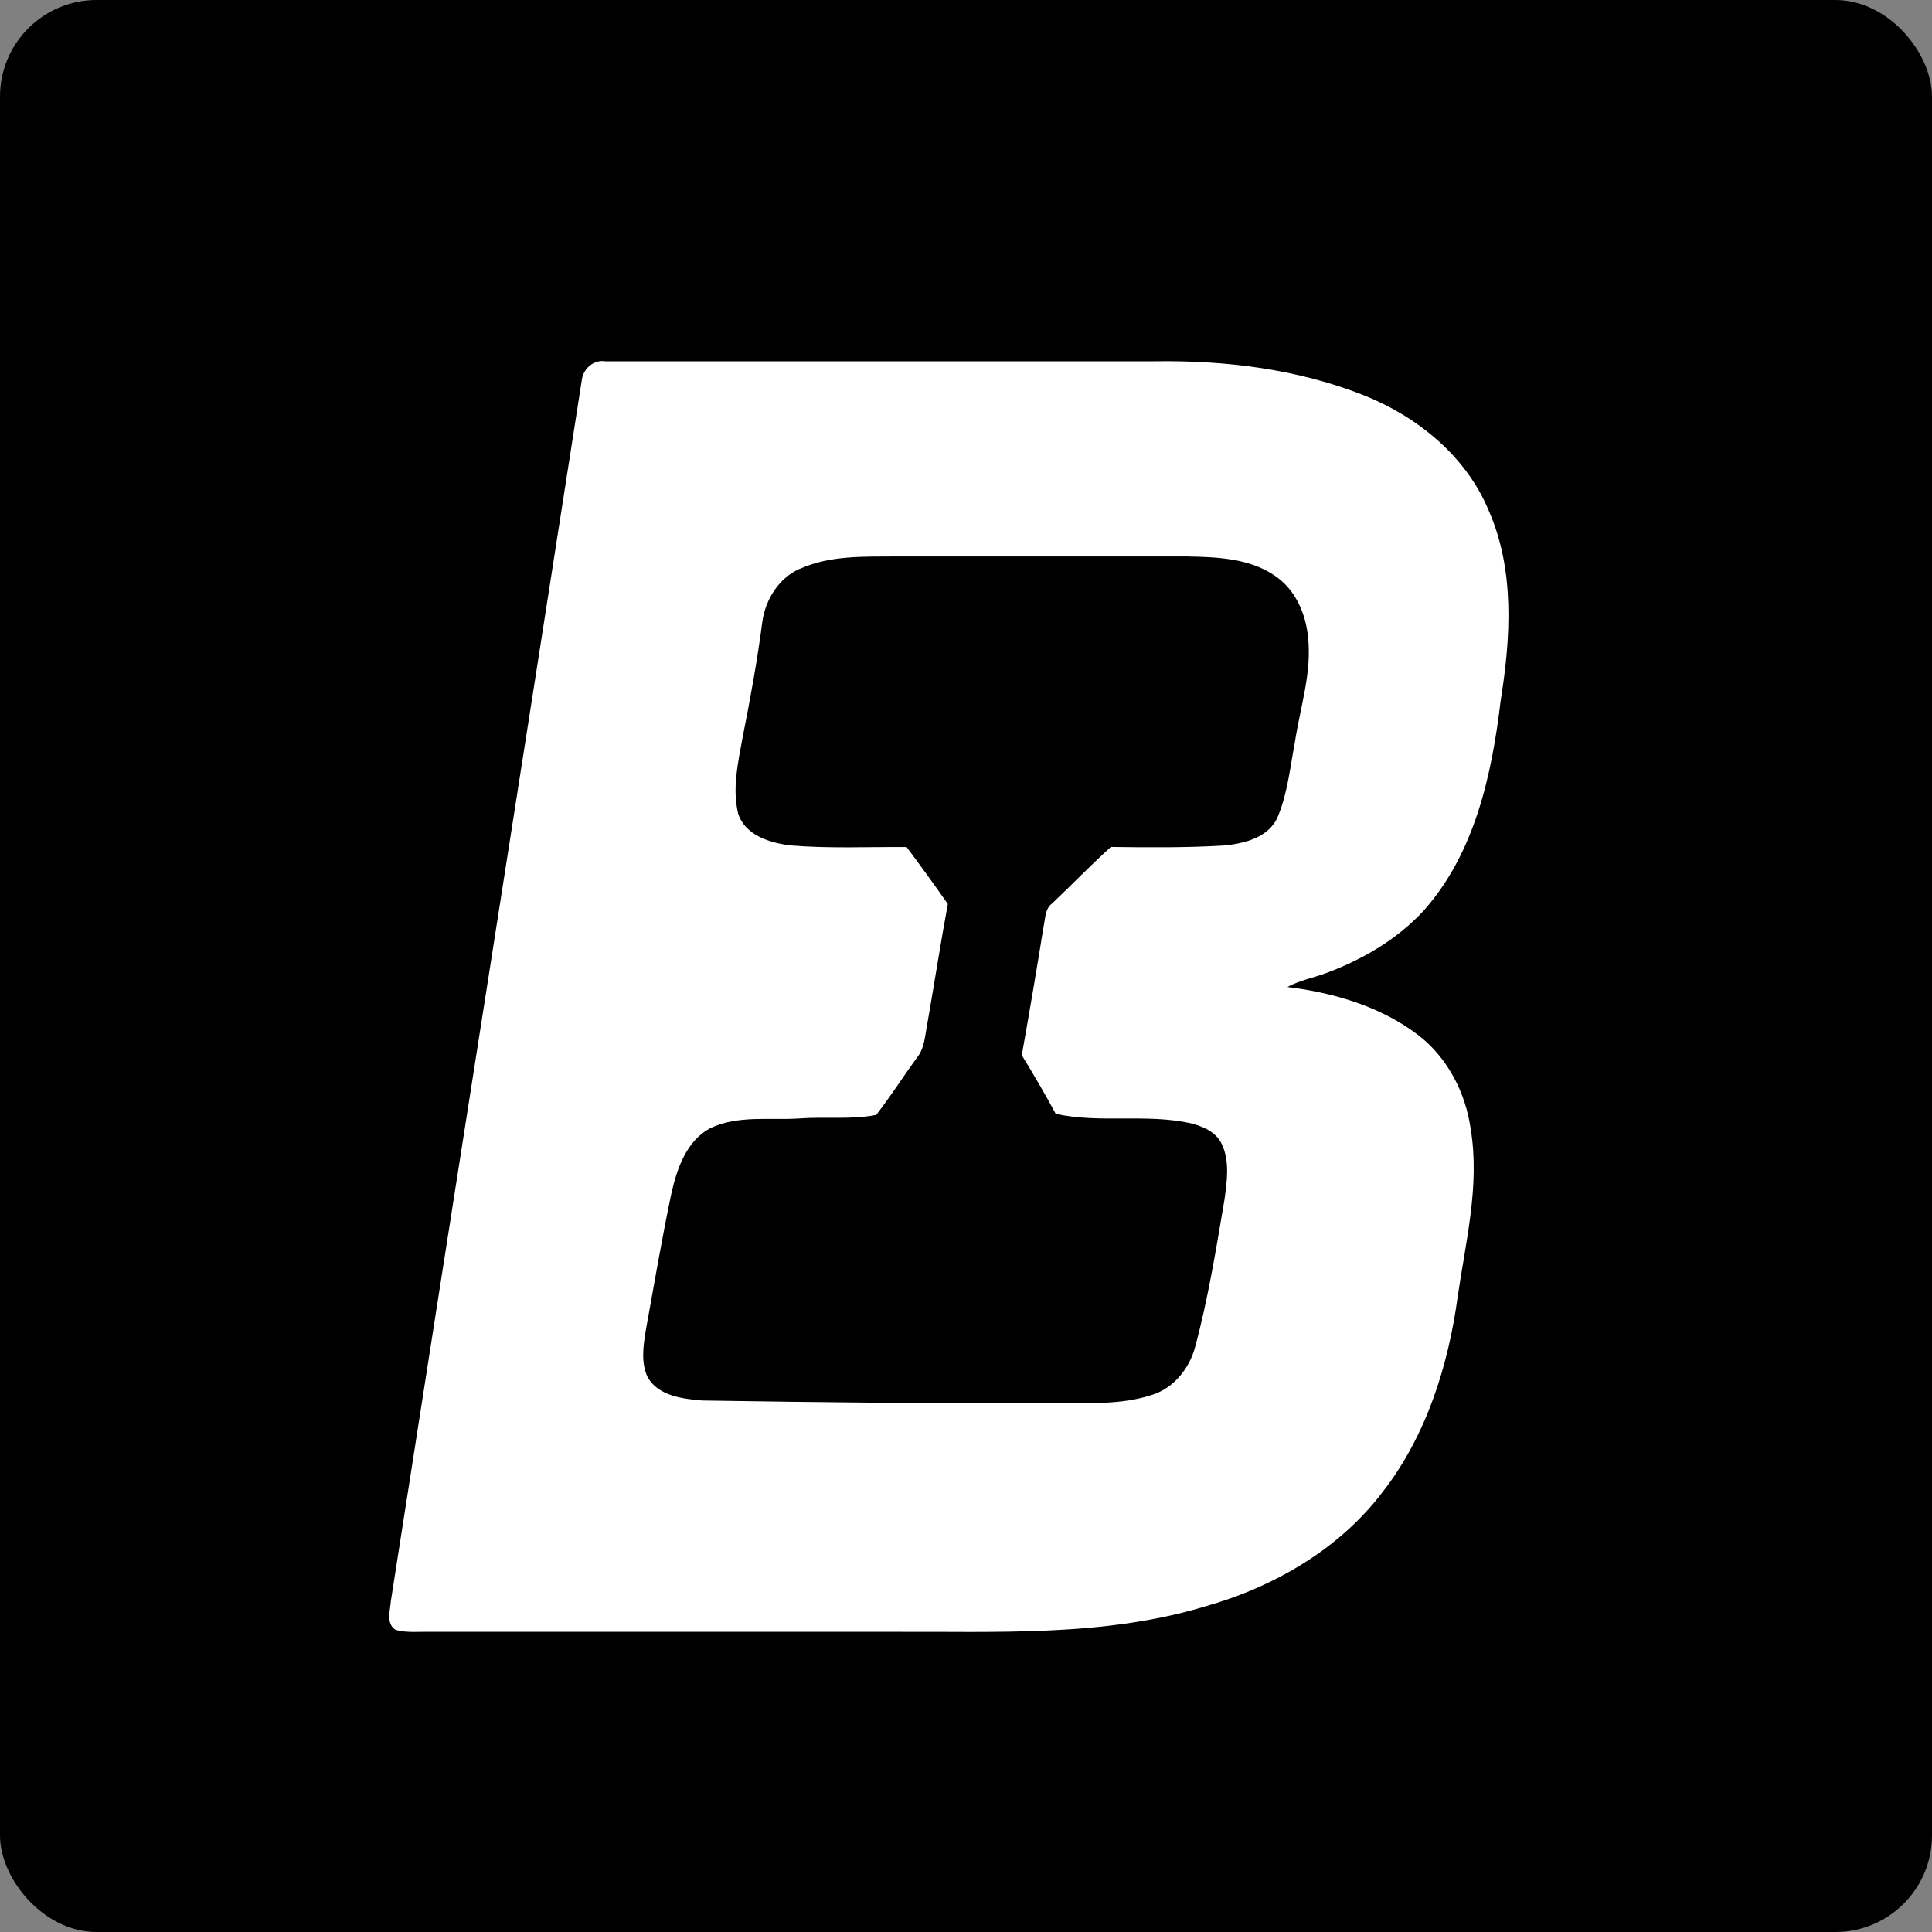
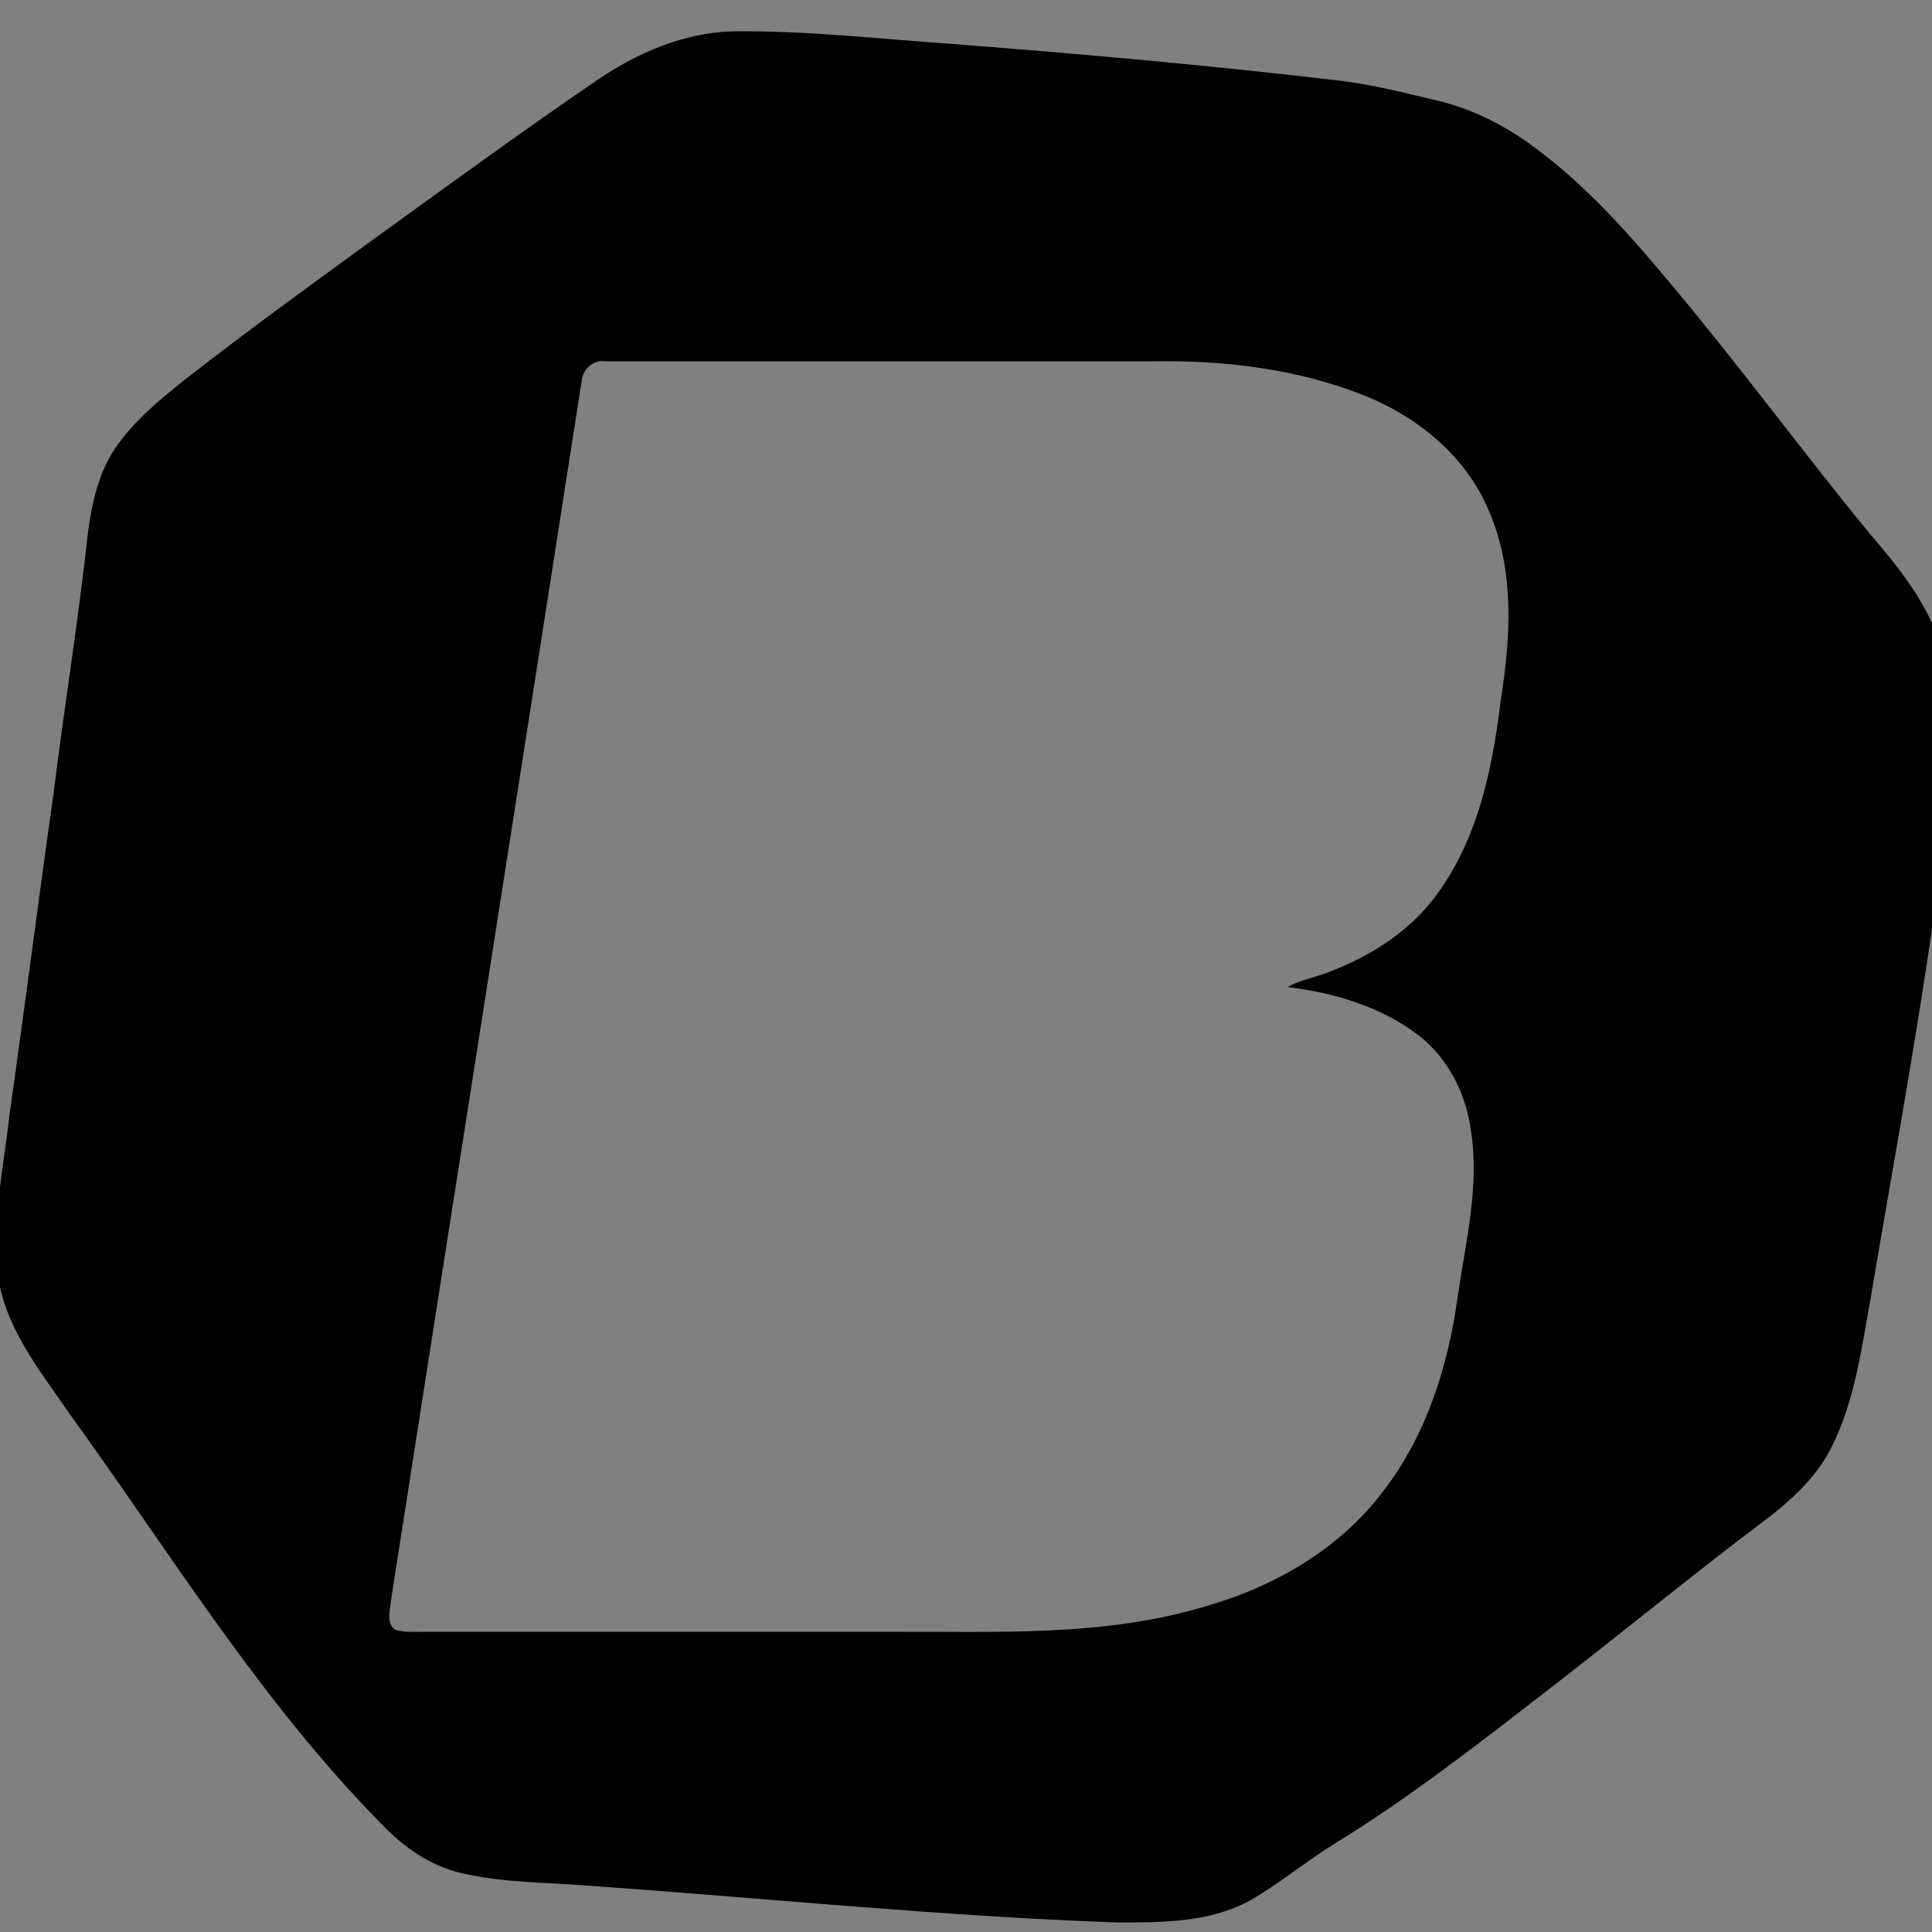
<svg xmlns="http://www.w3.org/2000/svg" fill="none" viewBox="0 0 40 40" height="40" width="40">
  <rect x="0" y="0" width="40" height="40" fill="#808080" stroke="none" />
  <g clip-path="url(#clip0_7033_2623)">
-     <rect fill="black" rx="2" height="40" width="40" />
-     <rect fill="white" transform="rotate(-100 4.993 41)" rx="17.257" height="34.616" width="34.513" y="41" x="4.993" />
    <g clip-path="url(#clip1_7033_2623)">
      <path fill="black" d="M15.159 0.649C16.704 0.629 18.247 0.811 19.787 0.915C22.466 1.124 25.145 1.362 27.817 1.68C28.474 1.765 29.121 1.931 29.766 2.085C30.484 2.256 31.157 2.596 31.749 3.036C32.862 3.852 33.778 4.899 34.656 5.955C36.05 7.622 37.337 9.374 38.715 11.054C39.311 11.745 39.902 12.481 40.178 13.364C40.576 14.671 40.376 16.049 40.247 17.381C39.856 20.577 39.258 23.745 38.722 26.919C38.54 27.93 38.402 28.971 37.949 29.904C37.664 30.507 37.175 30.98 36.657 31.387C35.117 32.543 33.629 33.766 32.107 34.944C30.648 36.071 29.195 37.213 27.621 38.178C27.036 38.542 26.501 38.985 25.905 39.334C25.065 39.805 24.071 39.803 23.135 39.803C19.463 39.672 15.804 39.296 12.141 39.038C11.276 38.972 10.398 38.978 9.551 38.78C8.904 38.631 8.348 38.236 7.897 37.762C5.385 35.213 3.516 32.136 1.426 29.251C0.815 28.357 0.079 27.464 -0.048 26.348C-0.17 25.256 0.075 24.174 0.195 23.093C0.51 20.875 0.793 18.652 1.108 16.433C1.333 14.622 1.626 12.819 1.824 11.005C1.904 10.416 2.035 9.814 2.367 9.307C2.756 8.725 3.305 8.275 3.849 7.844C5.196 6.793 6.583 5.79 7.964 4.786C9.429 3.73 10.889 2.663 12.381 1.647C13.205 1.087 14.155 0.68 15.159 0.649ZM12.043 7.884C10.733 16.305 9.406 24.723 8.093 33.143C8.079 33.339 7.986 33.617 8.191 33.745C8.426 33.81 8.673 33.779 8.913 33.785H18.458C20.625 33.774 22.844 33.894 24.945 33.261C26.367 32.859 27.725 32.081 28.628 30.887C29.528 29.729 29.984 28.284 30.18 26.846C30.346 25.701 30.64 24.545 30.451 23.387C30.348 22.638 29.982 21.915 29.381 21.444C28.603 20.842 27.621 20.553 26.654 20.435C26.903 20.299 27.183 20.246 27.448 20.15C28.203 19.87 28.924 19.452 29.473 18.857C30.533 17.669 30.886 16.047 31.069 14.511C31.278 13.206 31.366 11.803 30.82 10.565C30.353 9.445 29.352 8.631 28.245 8.187C26.867 7.64 25.367 7.457 23.893 7.48H12.534C12.283 7.44 12.063 7.644 12.043 7.889V7.884Z" />
-       <path fill="black" d="M16.563 11.777C17.185 11.495 17.89 11.526 18.557 11.521H24.572C25.19 11.533 25.861 11.555 26.39 11.917C26.812 12.195 27.033 12.695 27.081 13.187C27.164 13.925 26.919 14.643 26.81 15.363C26.712 15.874 26.661 16.405 26.463 16.89C26.288 17.339 25.759 17.468 25.33 17.506C24.554 17.552 23.776 17.546 23 17.535C22.582 17.912 22.191 18.319 21.782 18.706C21.633 18.817 21.644 19.017 21.607 19.179C21.464 20.071 21.313 20.96 21.155 21.847C21.4 22.245 21.635 22.649 21.858 23.061C22.778 23.263 23.734 23.052 24.654 23.256C24.905 23.319 25.177 23.436 25.294 23.683C25.465 24.041 25.403 24.454 25.352 24.834C25.179 25.857 25.014 26.882 24.745 27.884C24.627 28.327 24.31 28.731 23.863 28.876C23.2 29.098 22.489 29.042 21.8 29.051C19.377 29.062 16.956 29.034 14.536 28.996C14.131 28.962 13.635 28.902 13.411 28.518C13.271 28.227 13.315 27.889 13.364 27.58C13.54 26.613 13.702 25.644 13.906 24.681C14.022 24.183 14.213 23.63 14.691 23.365C15.269 23.081 15.934 23.198 16.554 23.156C17.081 23.116 17.625 23.185 18.141 23.083C18.437 22.703 18.695 22.296 18.977 21.907C19.146 21.707 19.15 21.438 19.199 21.196C19.344 20.369 19.47 19.542 19.624 18.717C19.346 18.319 19.061 17.926 18.77 17.537C17.965 17.532 17.161 17.57 16.358 17.503C15.938 17.448 15.436 17.299 15.285 16.854C15.156 16.334 15.278 15.794 15.373 15.278C15.531 14.482 15.678 13.682 15.783 12.875C15.847 12.409 16.127 11.962 16.569 11.771L16.563 11.777Z" />
    </g>
  </g>
  <defs>
    <clipPath id="clip0_7033_2623">
      <rect fill="white" rx="2" height="40" width="40" />
    </clipPath>
    <clipPath id="clip1_7033_2623">
      <rect fill="white" height="40.45" width="40.45" />
    </clipPath>
  </defs>
</svg>